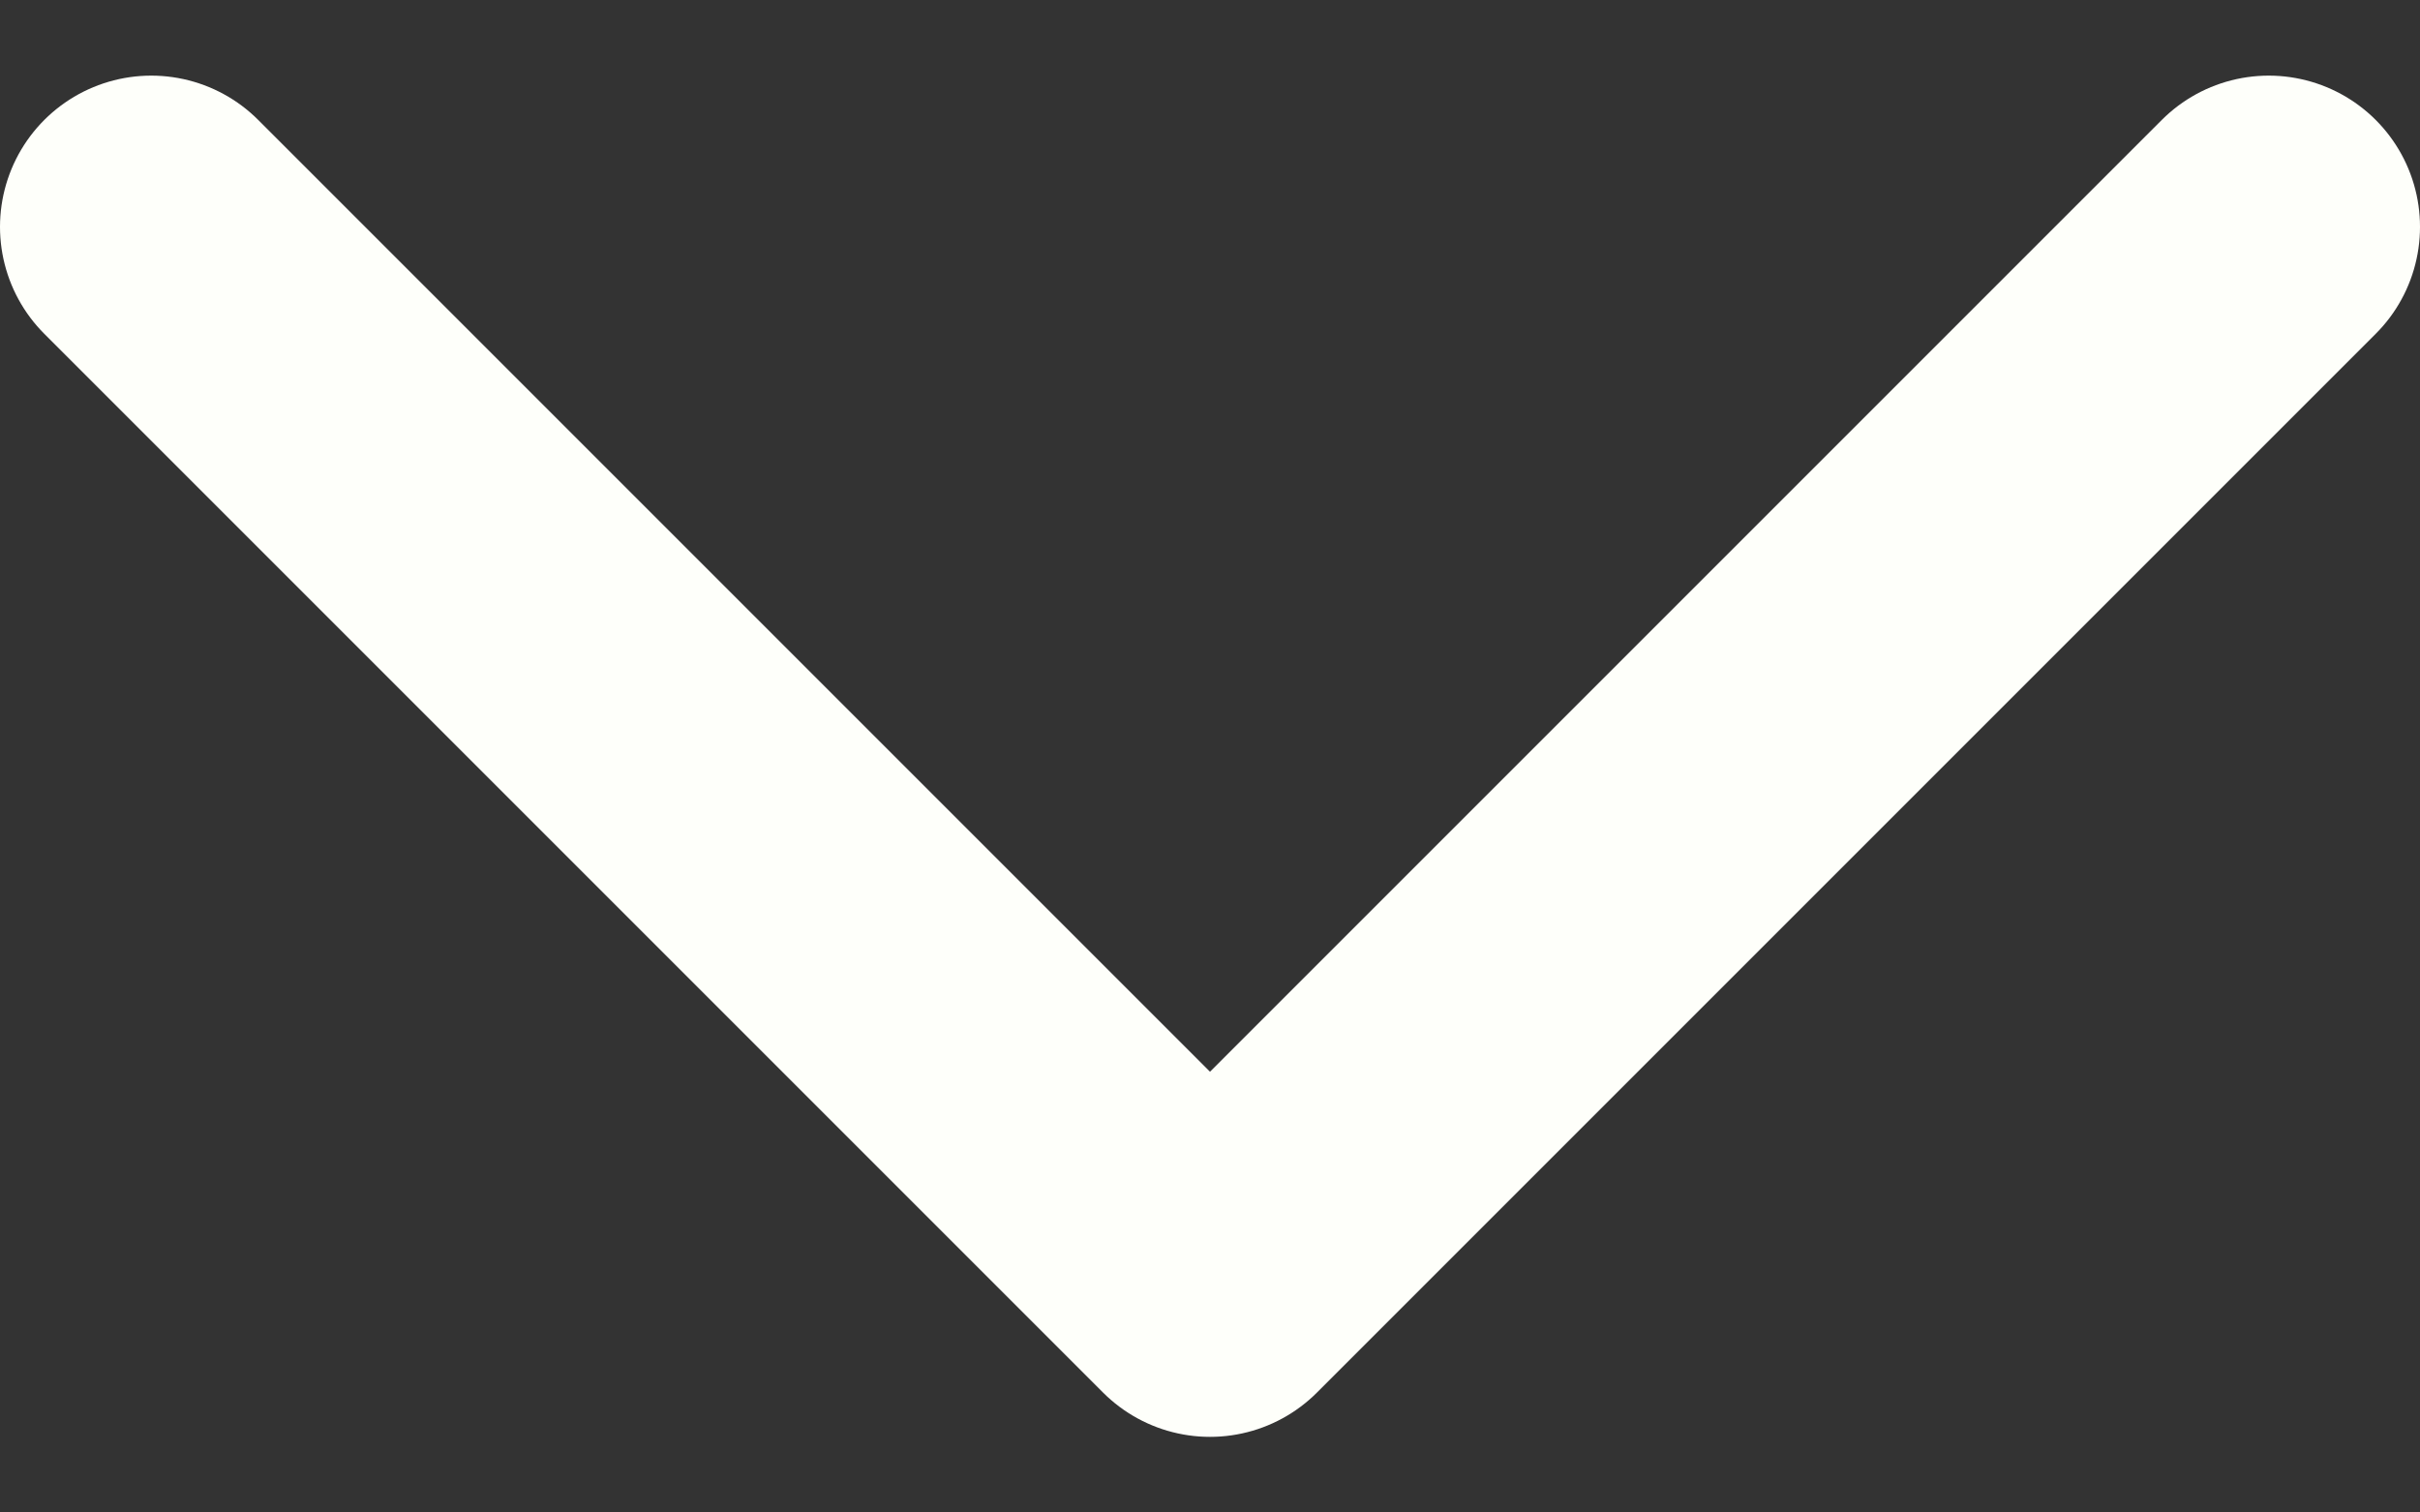
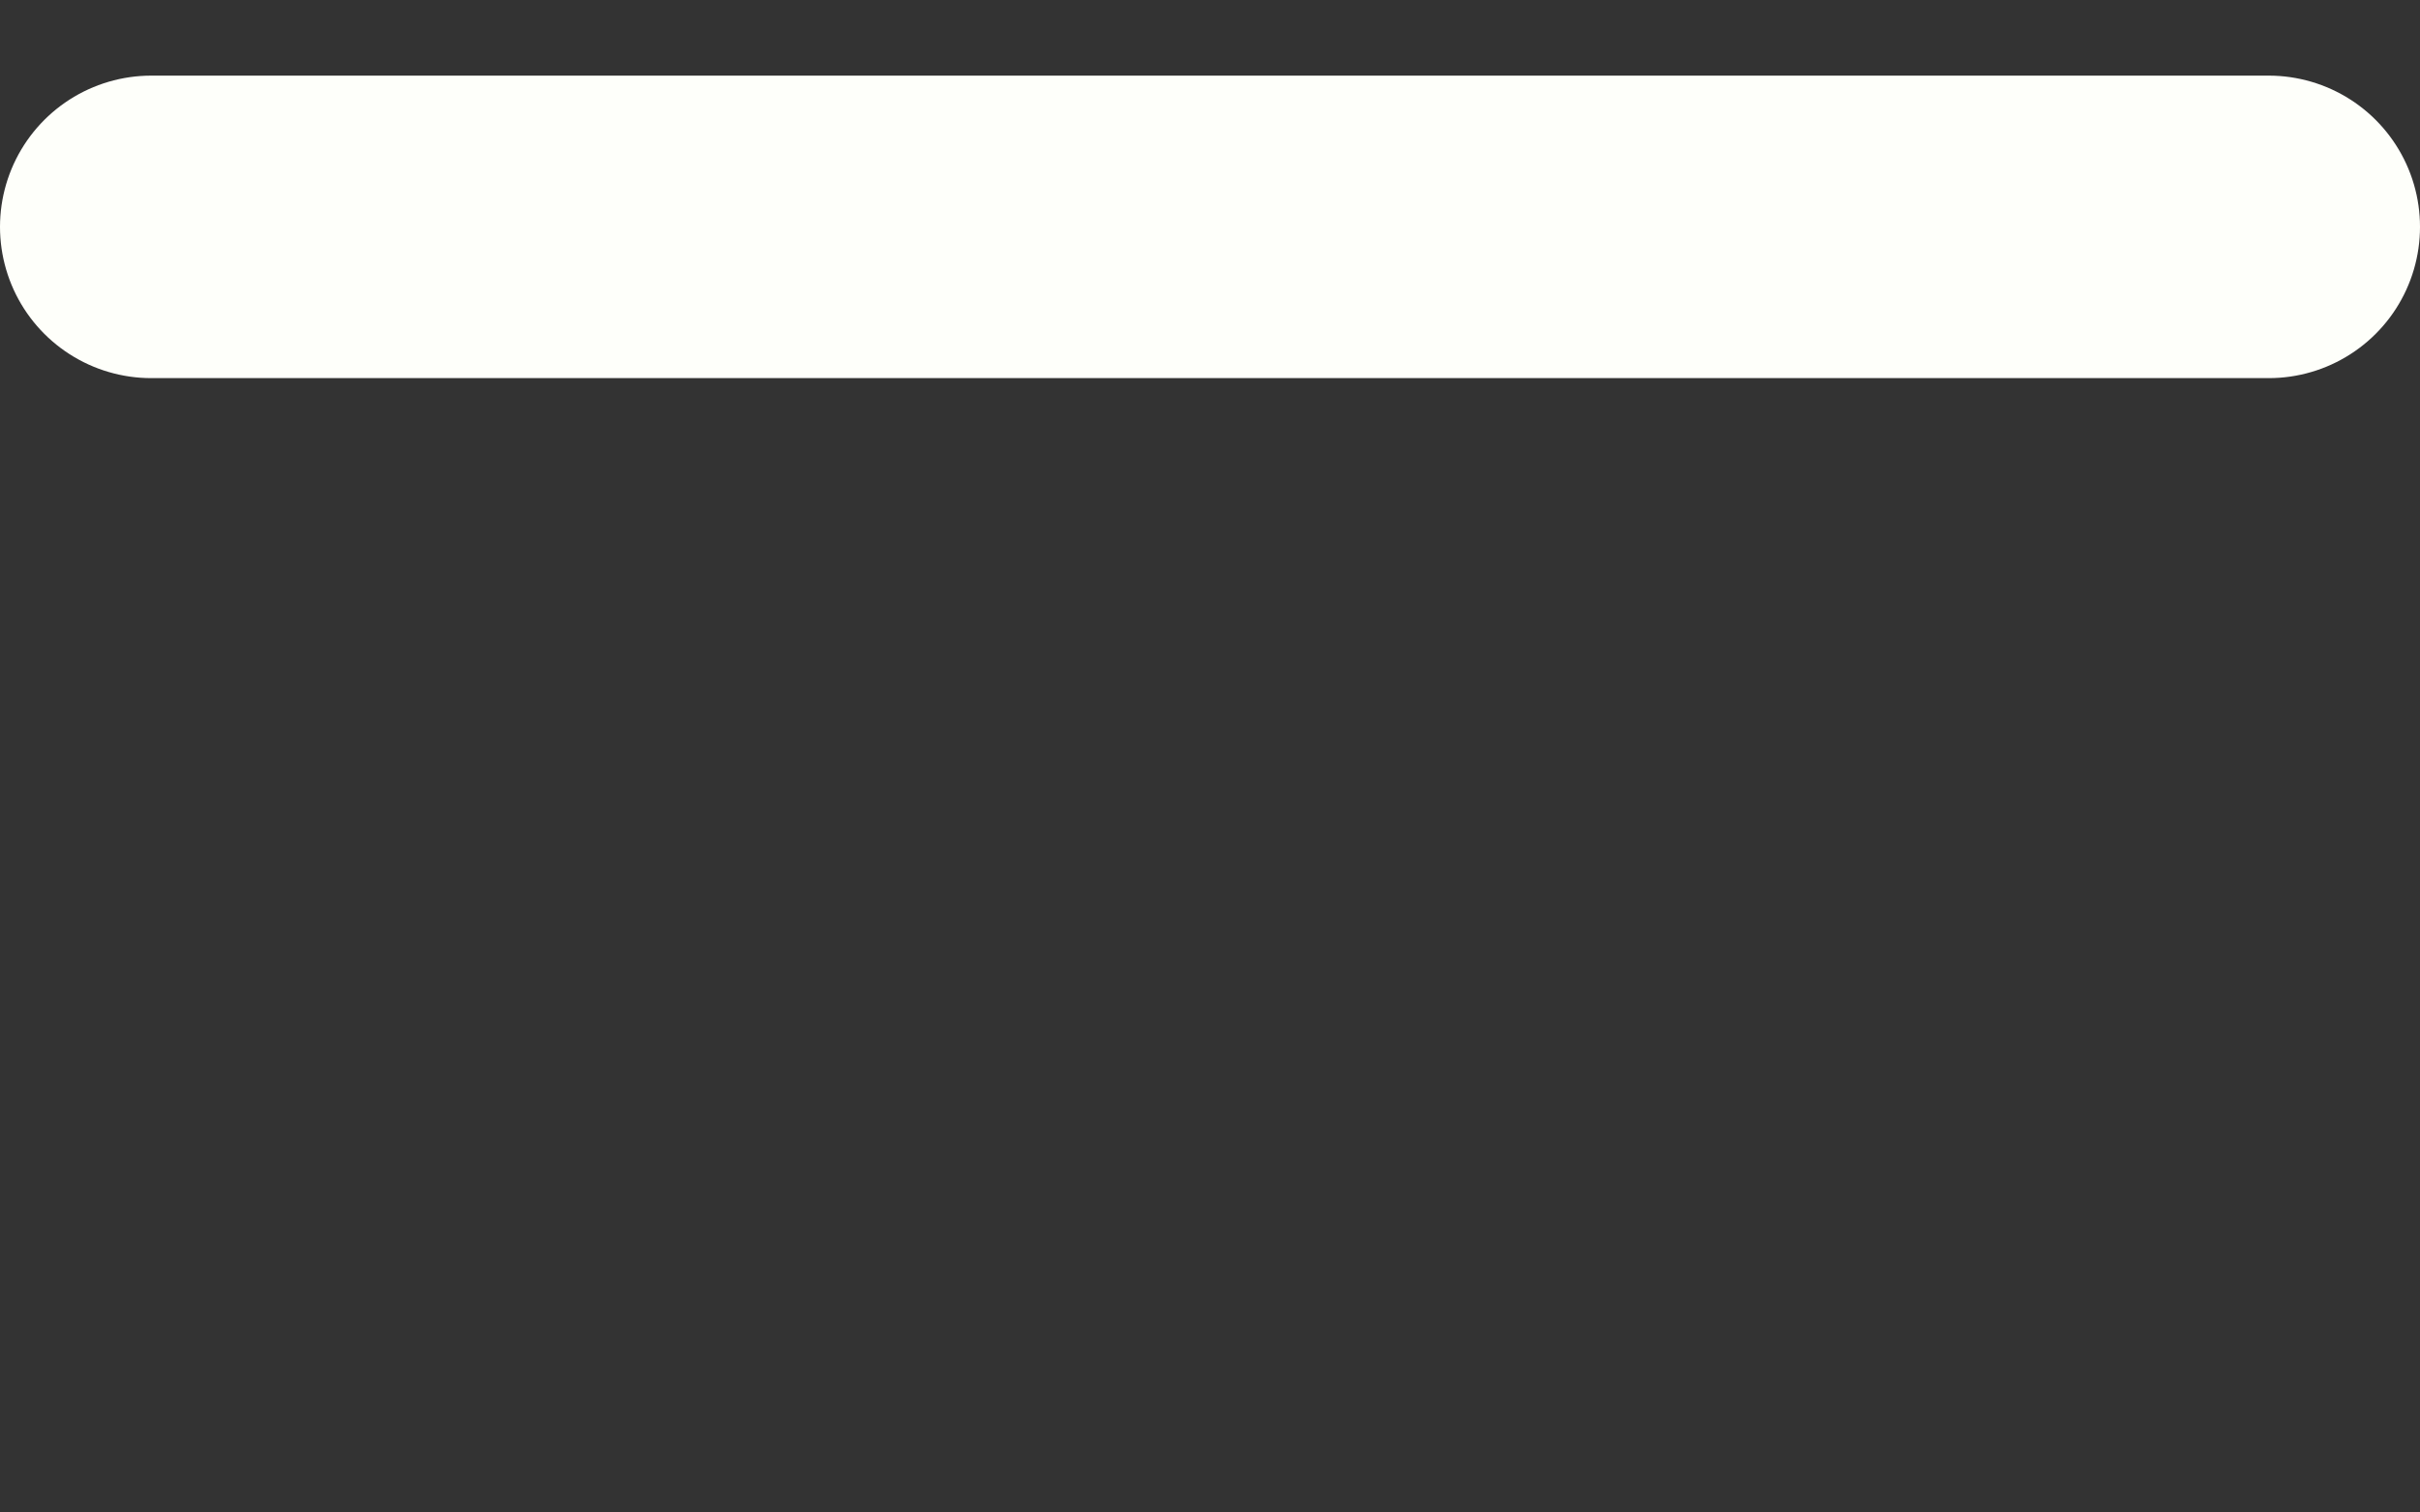
<svg xmlns="http://www.w3.org/2000/svg" width="16" height="10" viewBox="0 0 16 10" fill="none">
  <rect x="0" y="0" width="16" height="10" fill="#333333" stroke="none" />
-   <path id="Vector" d="M15 1.5L8 8.5L1 1.5" stroke="#FEFFFA" stroke-width="2" stroke-linecap="round" stroke-linejoin="round" />
+   <path id="Vector" d="M15 1.5L1 1.5" stroke="#FEFFFA" stroke-width="2" stroke-linecap="round" stroke-linejoin="round" />
</svg>